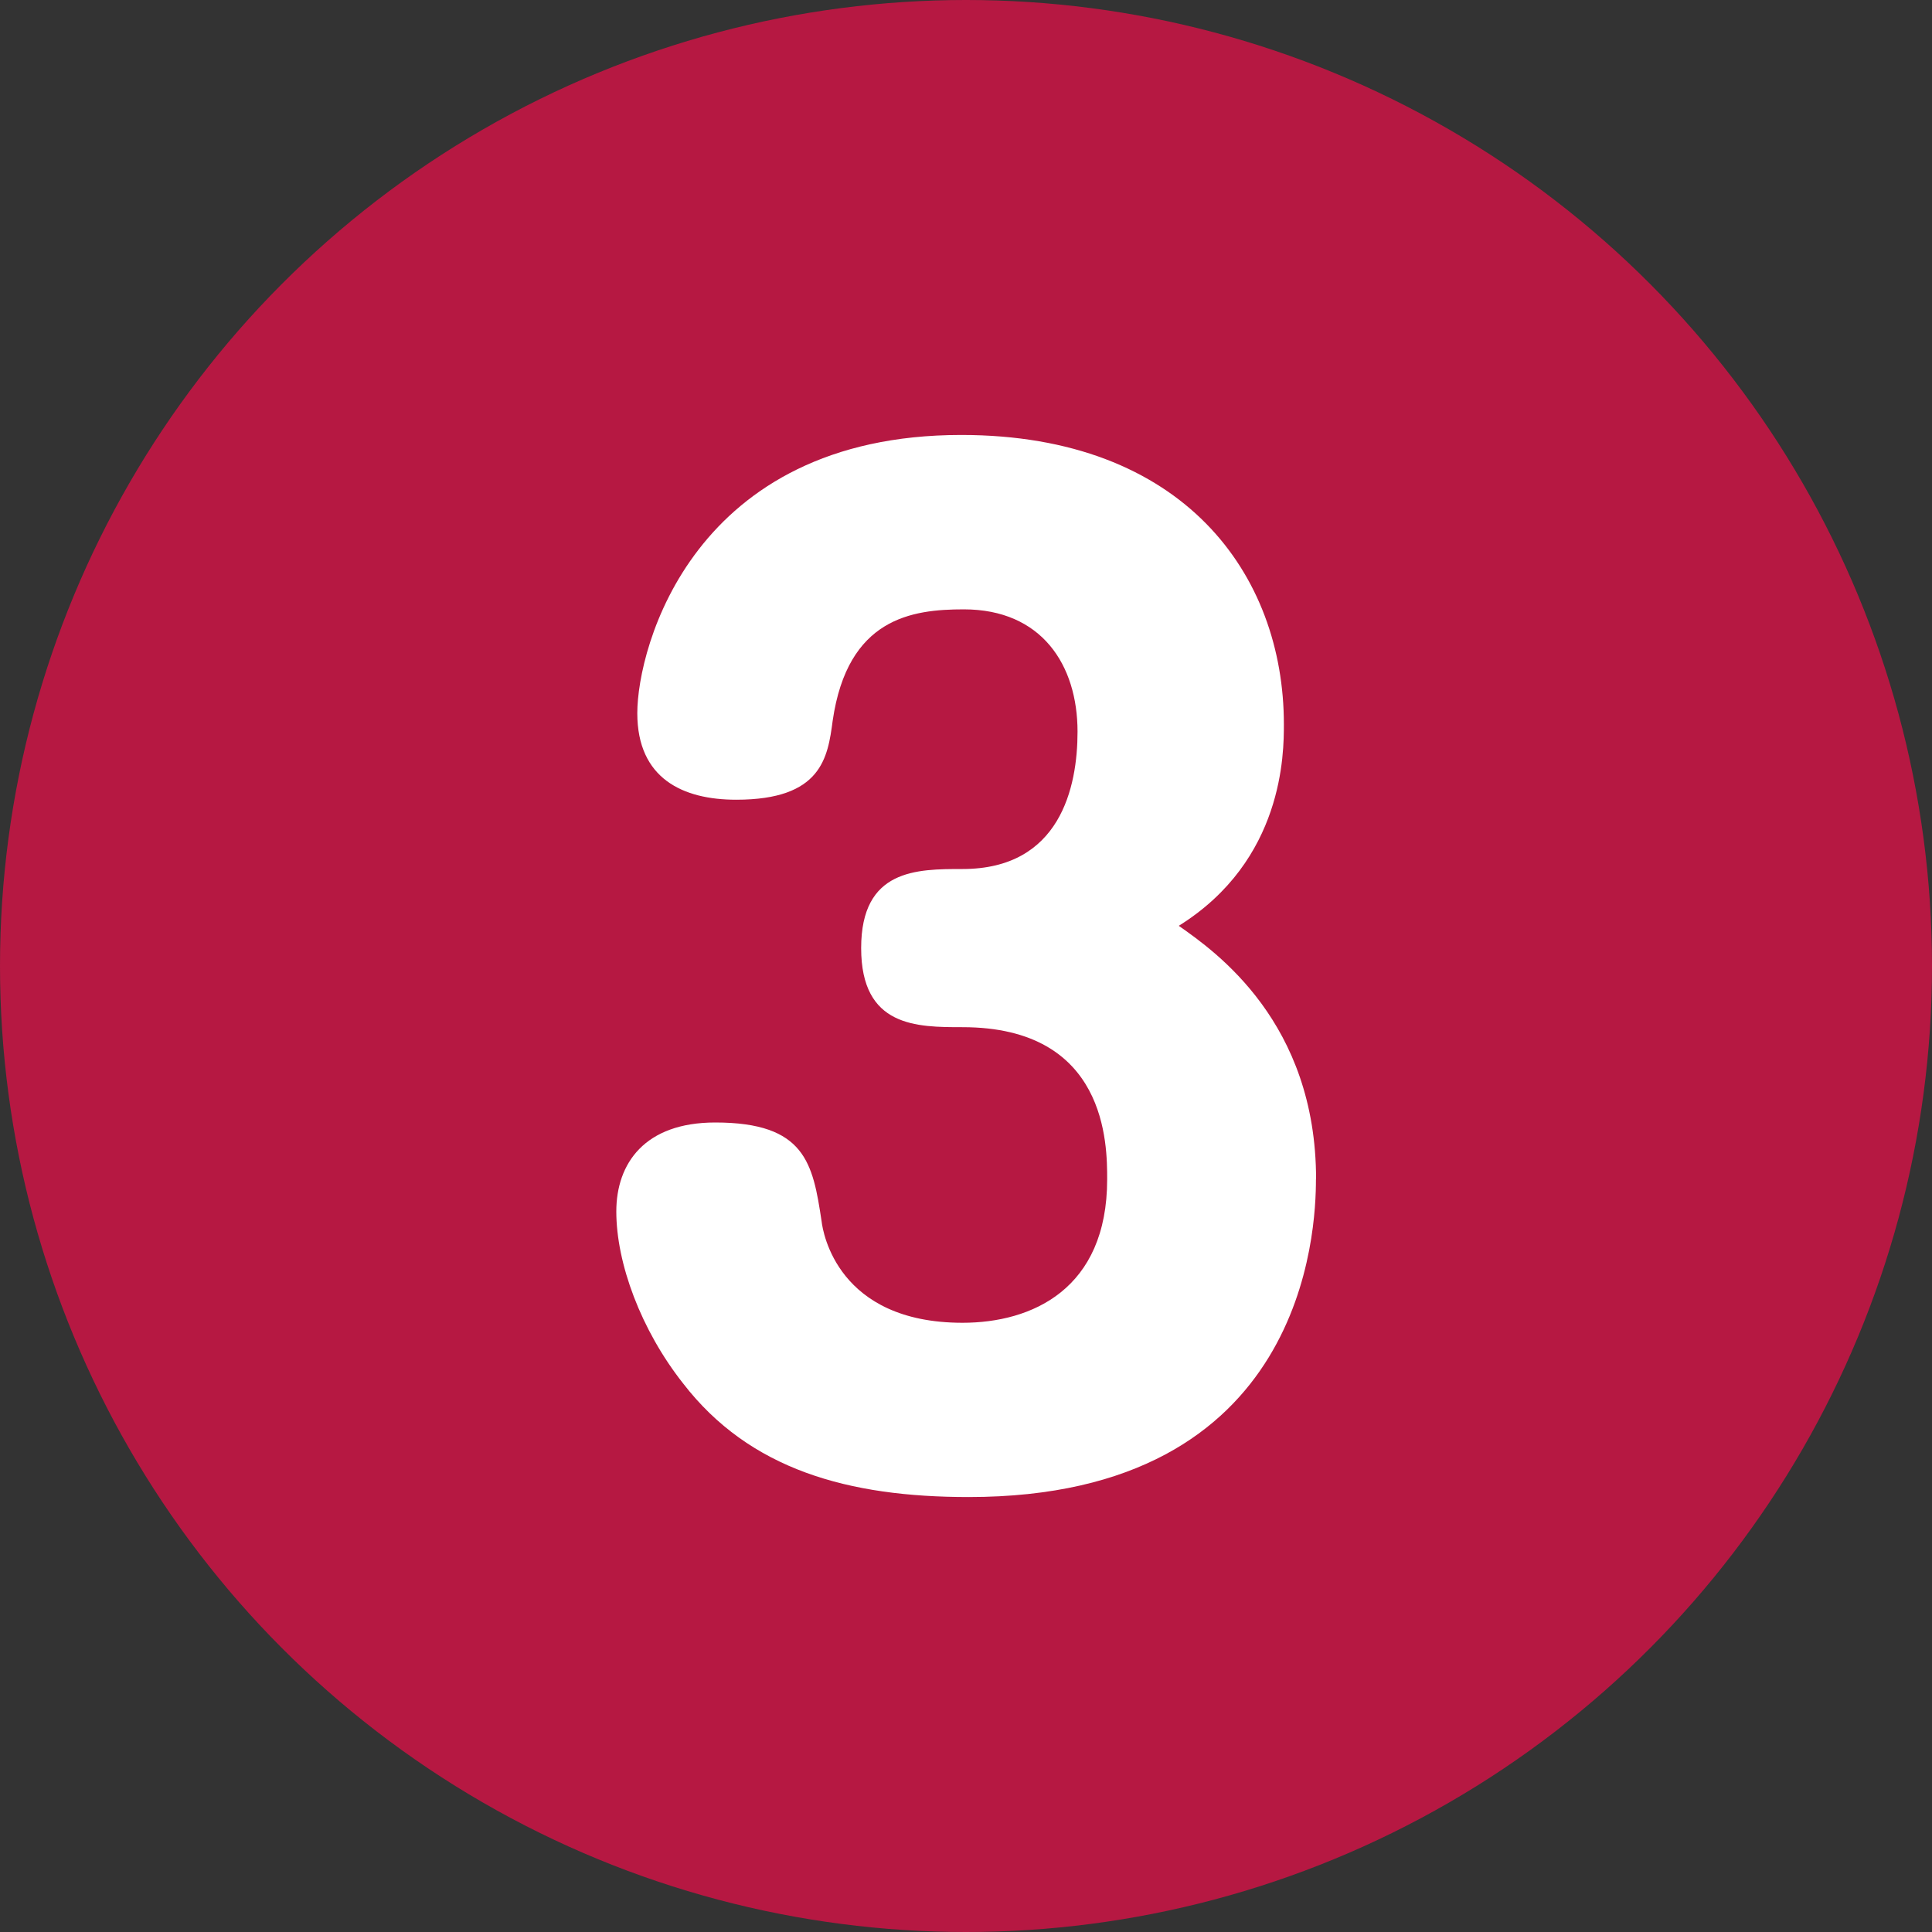
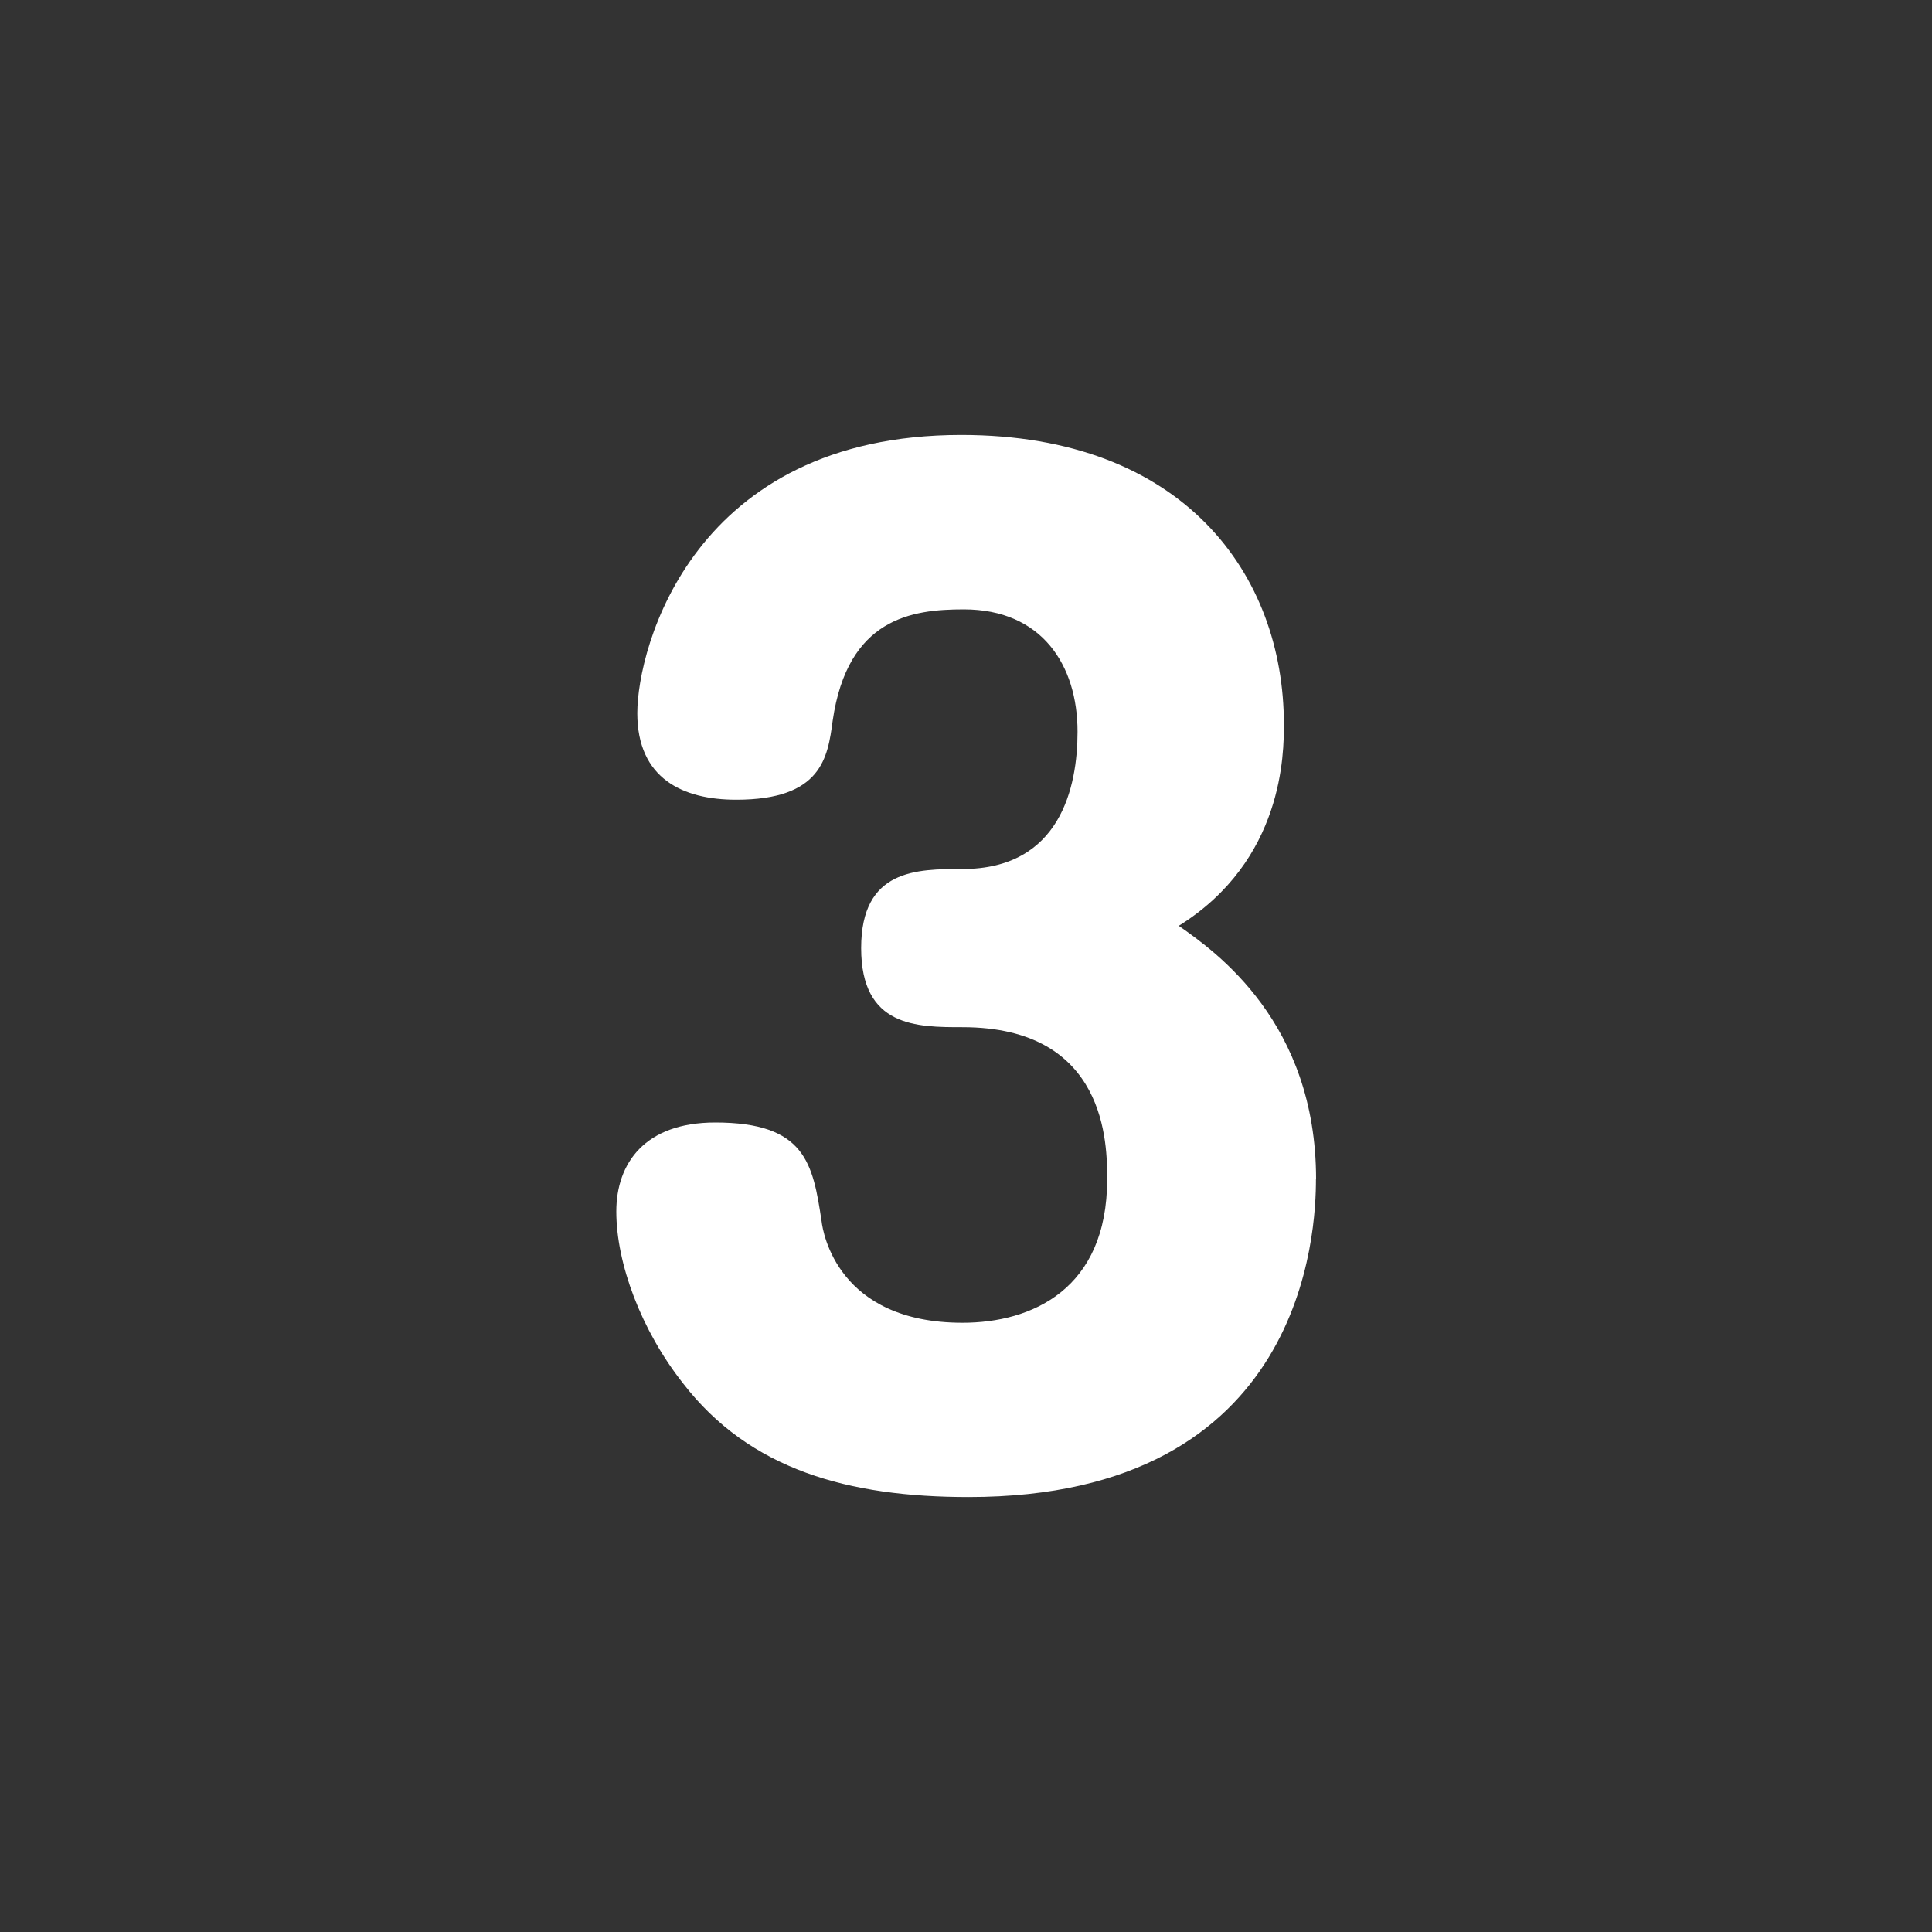
<svg xmlns="http://www.w3.org/2000/svg" id="_レイヤー_2" data-name="レイヤー 2" viewBox="0 0 150 150">
  <rect x="0" y="0" width="150" height="150" fill="#333333" stroke="none" />
  <defs>
    <style>
      .cls-1 {
        fill: #fff;
      }

      .cls-2 {
        fill: #b61842;
      }
    </style>
  </defs>
  <g id="_レイヤー_1-2" data-name="レイヤー 1">
    <g>
-       <circle class="cls-2" cx="75" cy="75" r="75" />
      <path class="cls-1" d="M102.17,91.56c0,3.94-.77,24.67-26.97,24.67-9.31,0-16.99-2.11-22.17-8.83-3.26-4.13-5.18-9.31-5.18-13.34,0-3.74,2.21-6.91,7.68-6.91,7.01,0,7.58,3.17,8.26,7.68.1.86,1.25,7.87,10.94,7.87,5.37,0,11.23-2.59,11.23-11.14,0-2.69,0-11.81-11.23-11.81-3.55,0-7.87,0-7.87-6.14s4.32-6.14,7.87-6.14c7.58,0,8.93-6.34,8.93-10.66,0-5.18-2.78-9.5-8.83-9.5-4.03,0-9.02.67-10.18,8.64-.38,2.88-.86,6.14-7.49,6.14-4.13,0-7.68-1.63-7.68-6.72s4.32-21.6,25.15-21.6c17.28,0,25.05,10.85,25.05,22.46,0,2.21,0,10.56-8.16,15.65,2.88,2.02,10.66,7.49,10.66,19.68Z" />
    </g>
  </g>
</svg>